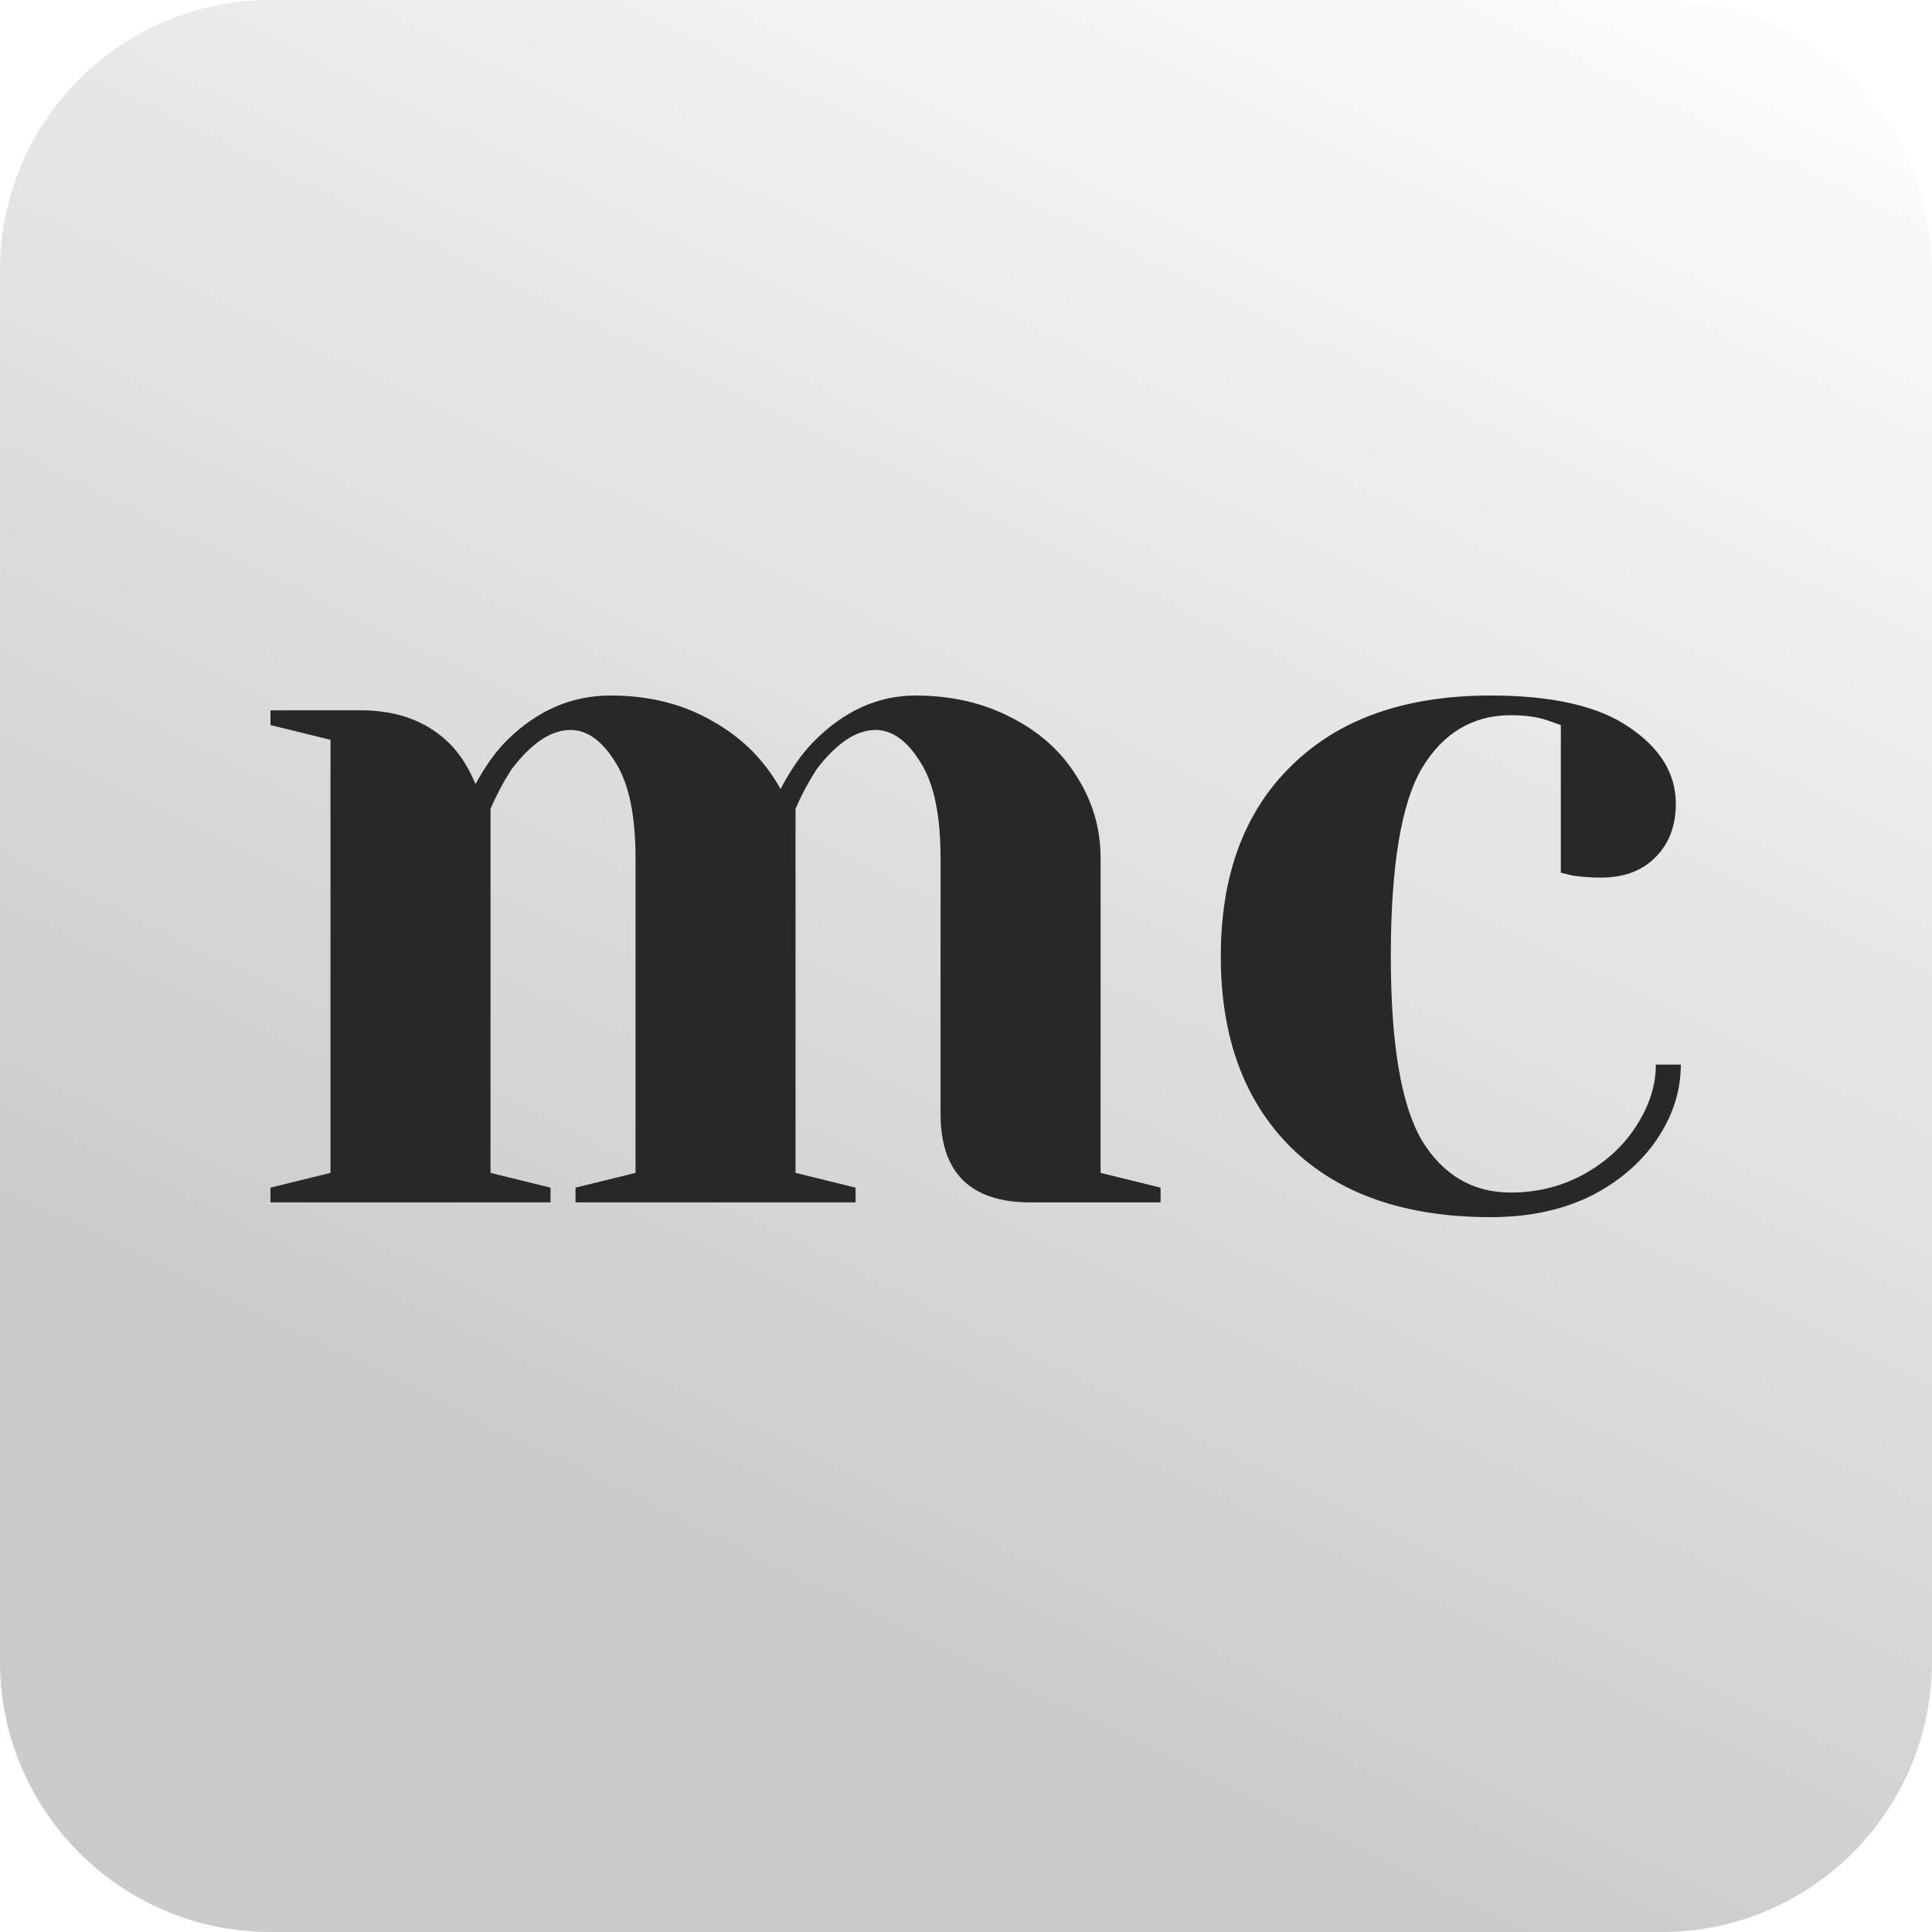
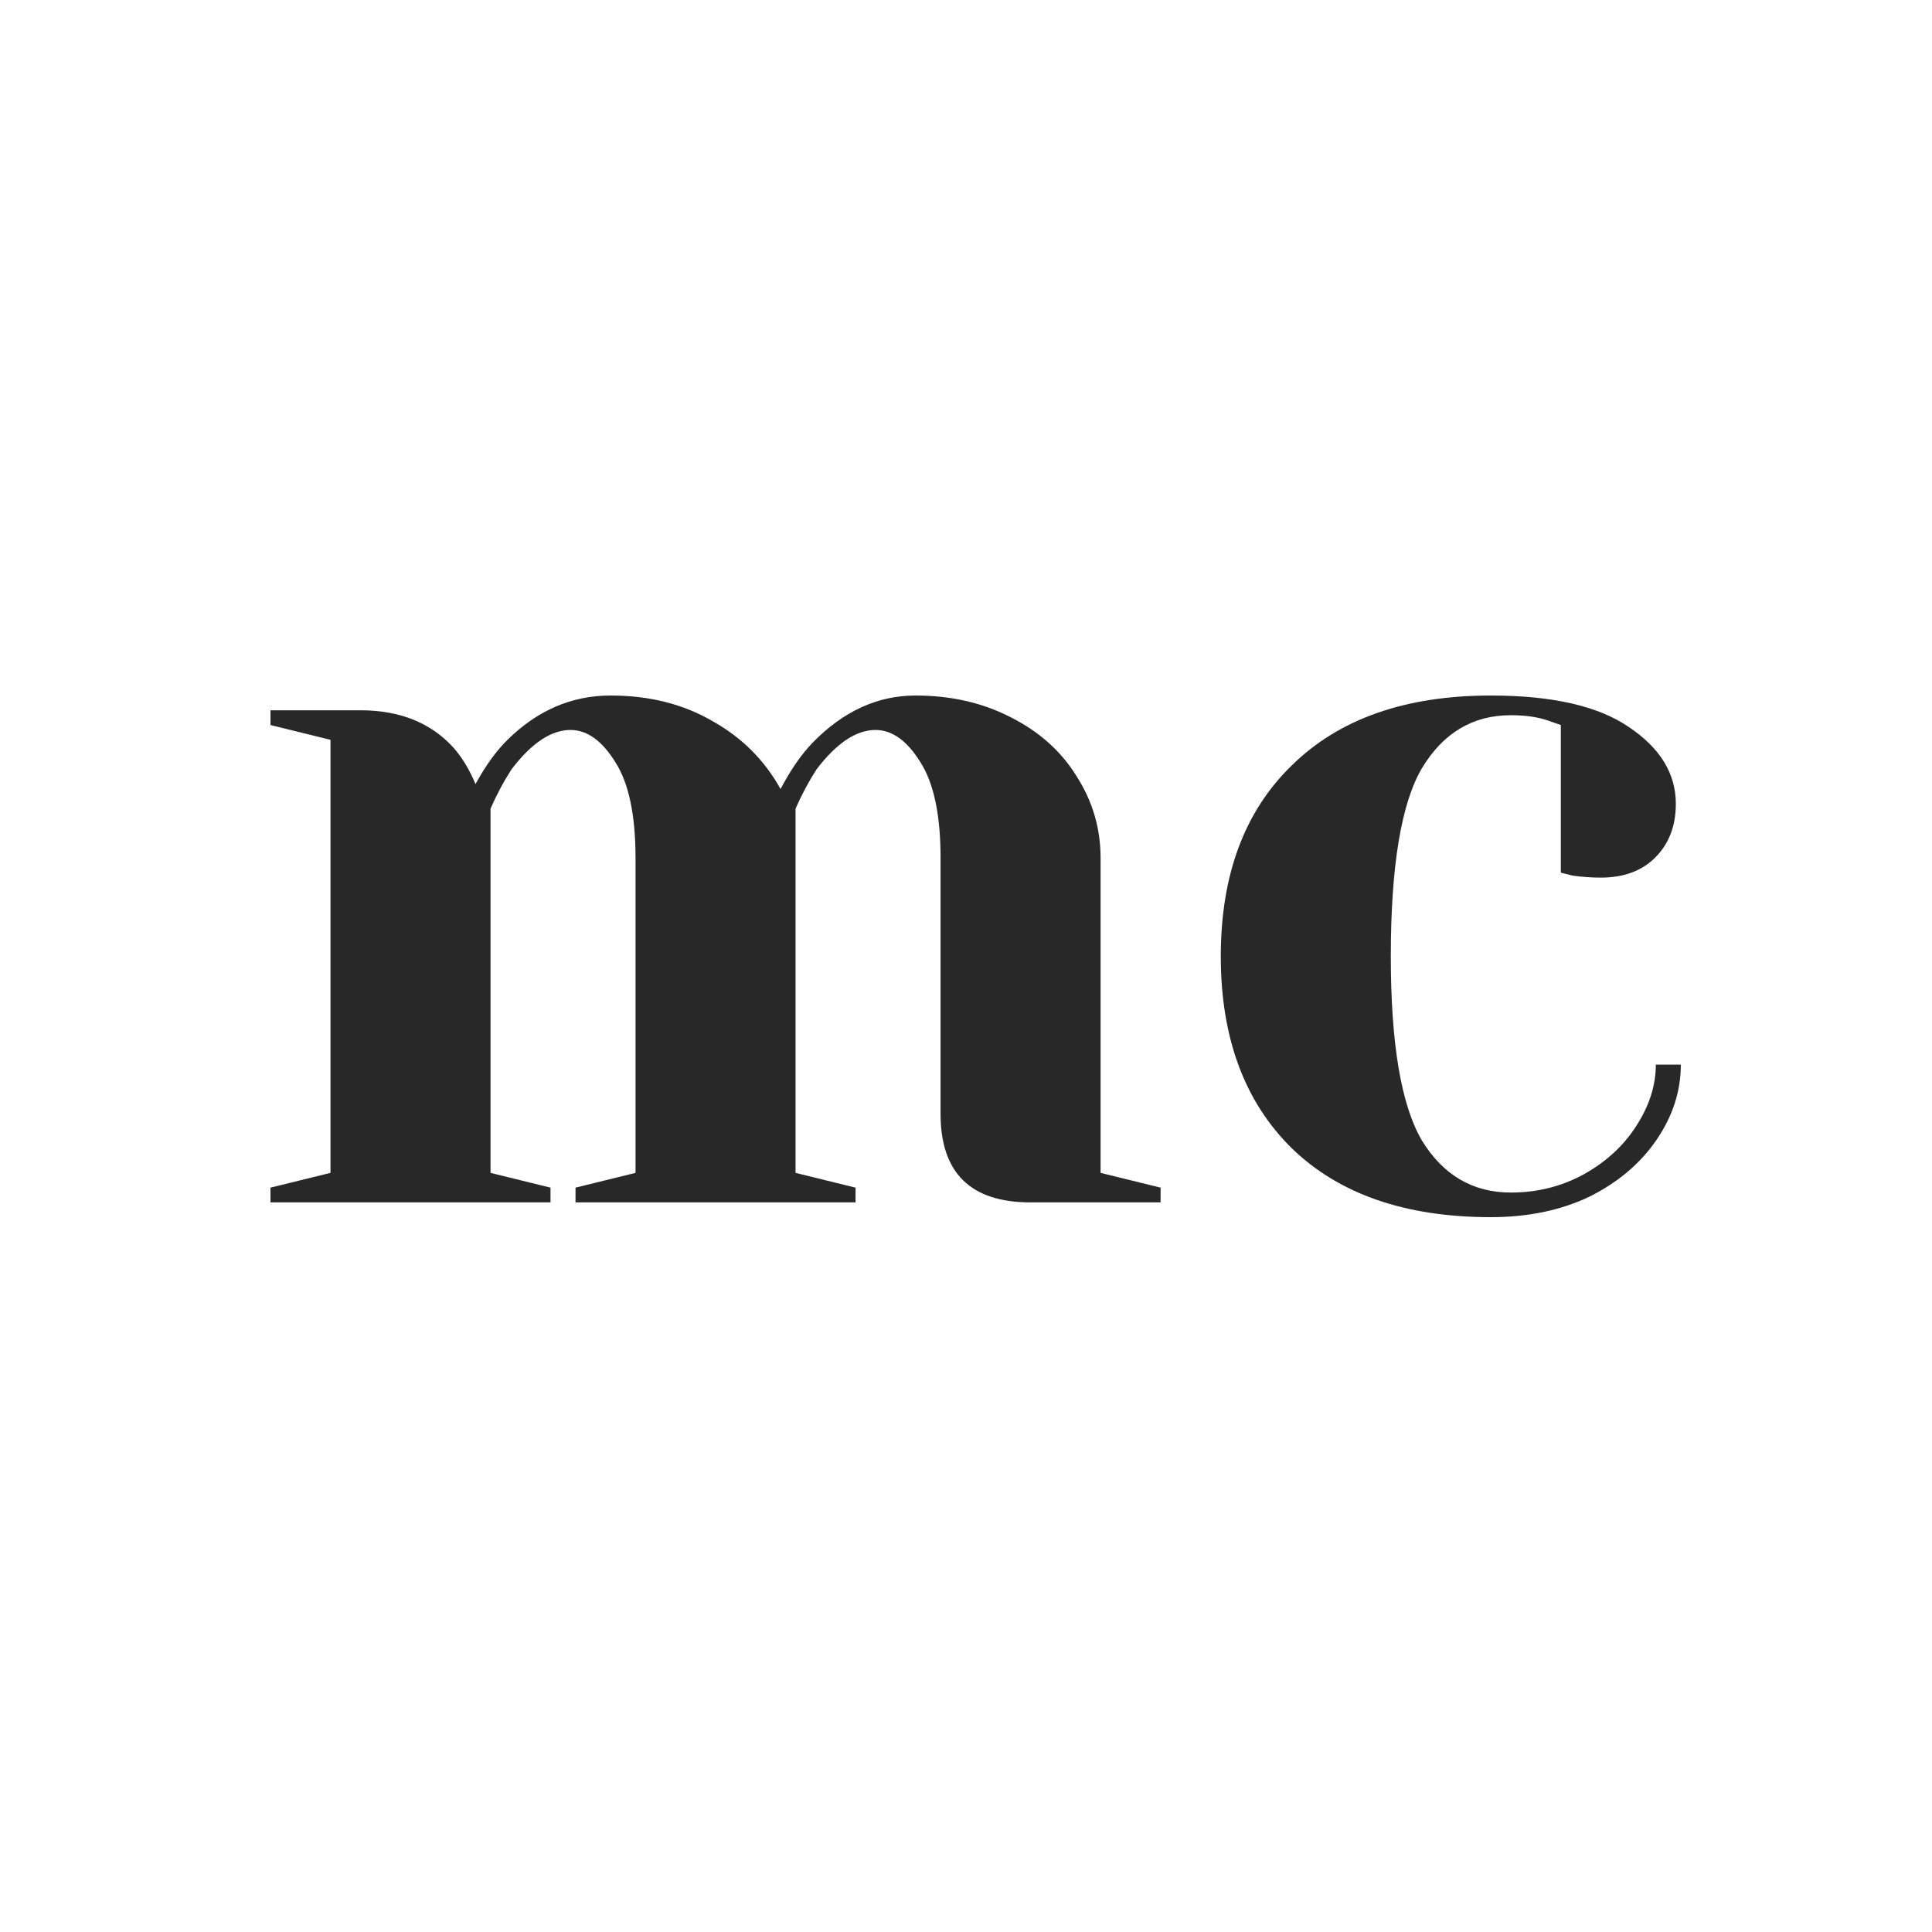
<svg xmlns="http://www.w3.org/2000/svg" width="100" height="100" viewBox="0 0 100 100" fill="none">
  <g filter="url(#filter0_ii_293_102)">
-     <path d="M0 14C0 6.268 6.268 0 14 0H86C93.732 0 100 6.268 100 14V86C100 93.732 93.732 100 86 100H14C6.268 100 0 93.732 0 86V14Z" fill="url(#paint0_linear_293_102)" />
-   </g>
+     </g>
  <path d="M14 61.472L17.106 60.708V38.292L14 37.528V36.764H18.659C20.695 36.764 22.3 37.409 23.473 38.7C23.922 39.209 24.301 39.838 24.612 40.585C25.13 39.634 25.682 38.87 26.268 38.292C27.822 36.764 29.599 36 31.6 36C33.602 36 35.362 36.441 36.88 37.325C38.399 38.174 39.572 39.345 40.401 40.84C40.918 39.855 41.47 39.057 42.057 38.445C43.645 36.815 45.422 36 47.389 36C49.218 36 50.857 36.374 52.307 37.121C53.791 37.868 54.93 38.887 55.723 40.177C56.552 41.468 56.966 42.877 56.966 44.406V60.708L60.072 61.472V62.236H53.342C50.236 62.236 48.683 60.708 48.683 57.651V44.406C48.683 42.198 48.338 40.551 47.648 39.464C46.958 38.343 46.181 37.783 45.318 37.783C44.318 37.783 43.3 38.462 42.264 39.821C41.85 40.466 41.488 41.145 41.177 41.858V60.708L44.283 61.472V62.236H29.789V61.472L32.895 60.708V44.406C32.895 42.198 32.549 40.551 31.859 39.464C31.169 38.343 30.392 37.783 29.53 37.783C28.529 37.783 27.511 38.462 26.476 39.821C26.061 40.466 25.699 41.145 25.389 41.858V60.708L28.494 61.472V62.236H14V61.472Z" fill="#282828" />
  <path d="M77.165 63C72.747 63 69.313 61.811 66.863 59.434C64.413 57.023 63.188 53.711 63.188 49.5C63.188 45.289 64.413 41.994 66.863 39.617C69.313 37.206 72.747 36 77.165 36C80.34 36 82.721 36.543 84.308 37.63C85.93 38.717 86.741 40.041 86.741 41.604C86.741 42.758 86.379 43.693 85.654 44.406C84.964 45.085 84.032 45.425 82.859 45.425C82.376 45.425 81.892 45.391 81.409 45.323L80.788 45.17V37.528L80.063 37.274C79.546 37.104 78.924 37.019 78.2 37.019C76.233 37.019 74.697 37.936 73.593 39.77C72.523 41.604 71.988 44.847 71.988 49.5C71.988 54.017 72.523 57.193 73.593 59.026C74.697 60.826 76.233 61.726 78.2 61.726C79.546 61.726 80.788 61.421 81.927 60.809C83.1 60.164 84.015 59.332 84.671 58.313C85.361 57.26 85.706 56.191 85.706 55.104H87C87 56.462 86.586 57.753 85.758 58.975C84.929 60.198 83.773 61.183 82.289 61.93C80.805 62.643 79.097 63 77.165 63Z" fill="#282828" />
  <defs>
    <filter id="filter0_ii_293_102" x="-3.117" y="-6.391" width="106.235" height="112.783" filterUnits="userSpaceOnUse" color-interpolation-filters="sRGB">
      <feGaussianBlur stdDeviation="3.556" />
      <feGaussianBlur stdDeviation="3.556" />
    </filter>
    <linearGradient id="paint0_linear_293_102" x1="64.157" y1="-17.482" x2="20.32" y2="72.397" gradientUnits="userSpaceOnUse">
      <stop stop-color="white" />
      <stop offset="1" stop-color="#CBCBCB" />
    </linearGradient>
  </defs>
</svg>